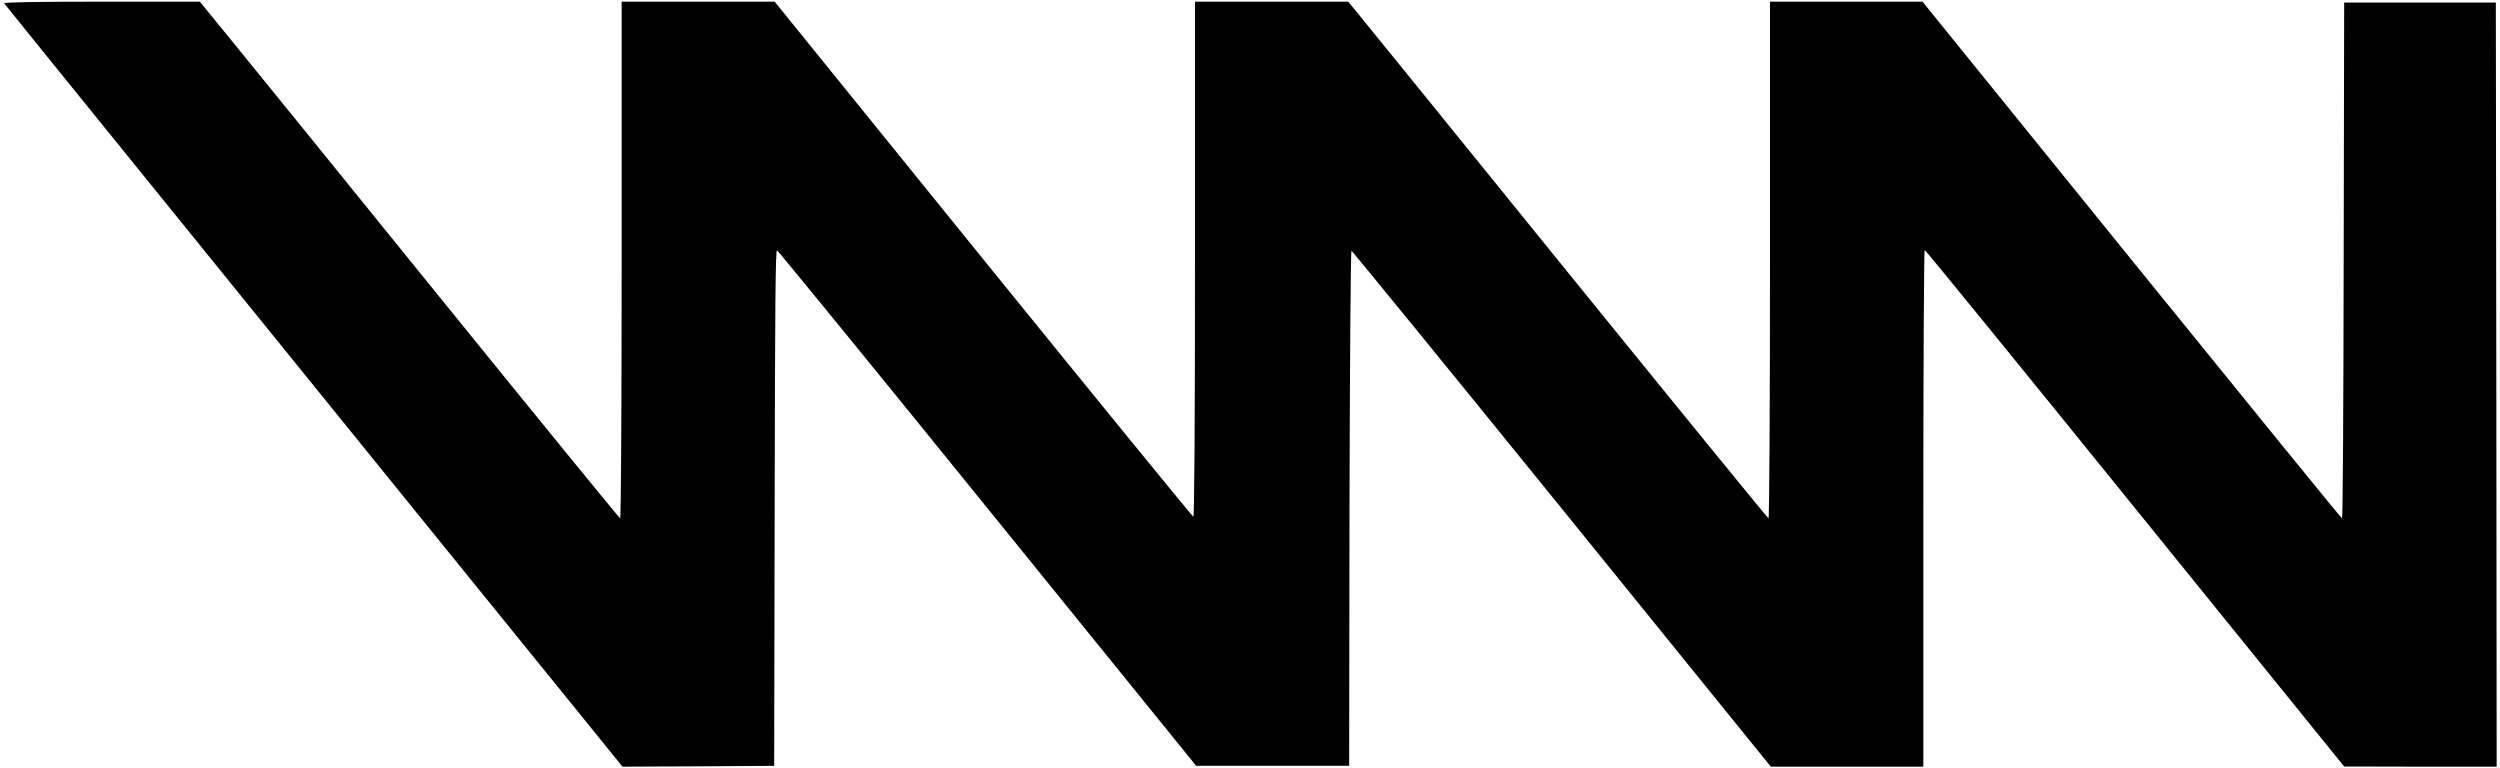
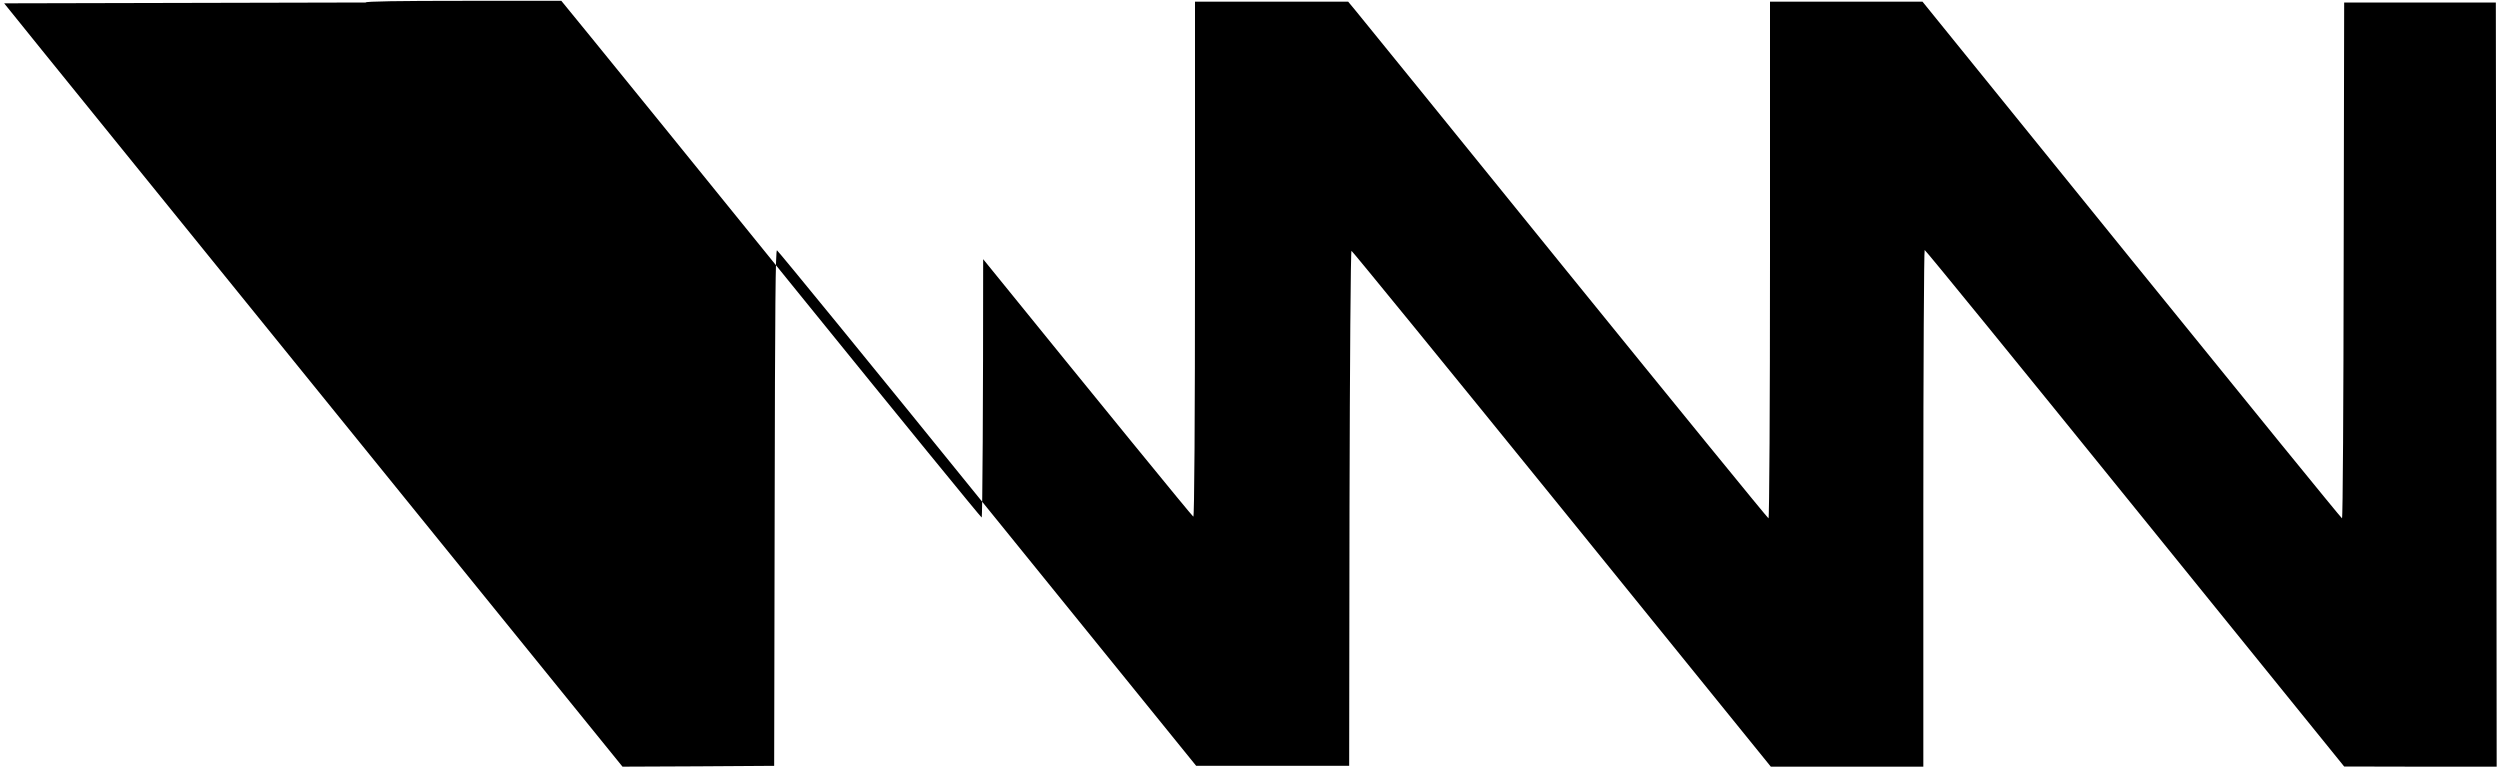
<svg xmlns="http://www.w3.org/2000/svg" preserveAspectRatio="xMidYMid meet" viewBox="0 0 1500 461" height="461pt" width="1500pt" version="1.0">
  <g stroke="none" fill="#000000" transform="translate(0,461) scale(0.1,-0.1)">
-     <path d="M25 4590 c3 -5 348 -431 766 -947 418 -516 1251 -1544 1852 -2286 l1092 -1347 455 2 455 3 3 1548 c2 1217 5 1548 14 1545 7 -3 576 -699 1264 -1549 l1251 -1544 459 0 459 0 2 1545 c2 869 7 1545 12 1545 4 0 572 -696 1262 -1547 l1254 -1548 457 0 458 0 0 1550 c0 853 4 1550 8 1550 5 0 573 -697 1263 -1550 l1254 -1549 458 -1 457 0 -2 2293 -3 2292 -455 0 -455 0 -3 -1547 c-1 -852 -5 -1548 -10 -1548 -4 0 -572 698 -1262 1550 l-1255 1550 -457 0 -458 0 0 -1550 c0 -863 -4 -1550 -9 -1550 -4 0 -552 672 -1217 1492 -665 821 -1231 1519 -1257 1550 l-48 58 -459 0 -460 0 0 -1545 c0 -977 -4 -1545 -10 -1545 -5 0 -572 695 -1261 1545 l-1251 1545 -459 0 -459 0 0 -1550 c0 -857 -4 -1550 -9 -1550 -4 0 -494 600 -1087 1332 -593 733 -1159 1430 -1257 1550 l-178 218 -590 0 c-378 0 -588 -3 -584 -10z" />
+     <path d="M25 4590 c3 -5 348 -431 766 -947 418 -516 1251 -1544 1852 -2286 l1092 -1347 455 2 455 3 3 1548 c2 1217 5 1548 14 1545 7 -3 576 -699 1264 -1549 l1251 -1544 459 0 459 0 2 1545 c2 869 7 1545 12 1545 4 0 572 -696 1262 -1547 l1254 -1548 457 0 458 0 0 1550 c0 853 4 1550 8 1550 5 0 573 -697 1263 -1550 l1254 -1549 458 -1 457 0 -2 2293 -3 2292 -455 0 -455 0 -3 -1547 c-1 -852 -5 -1548 -10 -1548 -4 0 -572 698 -1262 1550 l-1255 1550 -457 0 -458 0 0 -1550 c0 -863 -4 -1550 -9 -1550 -4 0 -552 672 -1217 1492 -665 821 -1231 1519 -1257 1550 l-48 58 -459 0 -460 0 0 -1545 c0 -977 -4 -1545 -10 -1545 -5 0 -572 695 -1261 1545 c0 -857 -4 -1550 -9 -1550 -4 0 -494 600 -1087 1332 -593 733 -1159 1430 -1257 1550 l-178 218 -590 0 c-378 0 -588 -3 -584 -10z" />
  </g>
</svg>